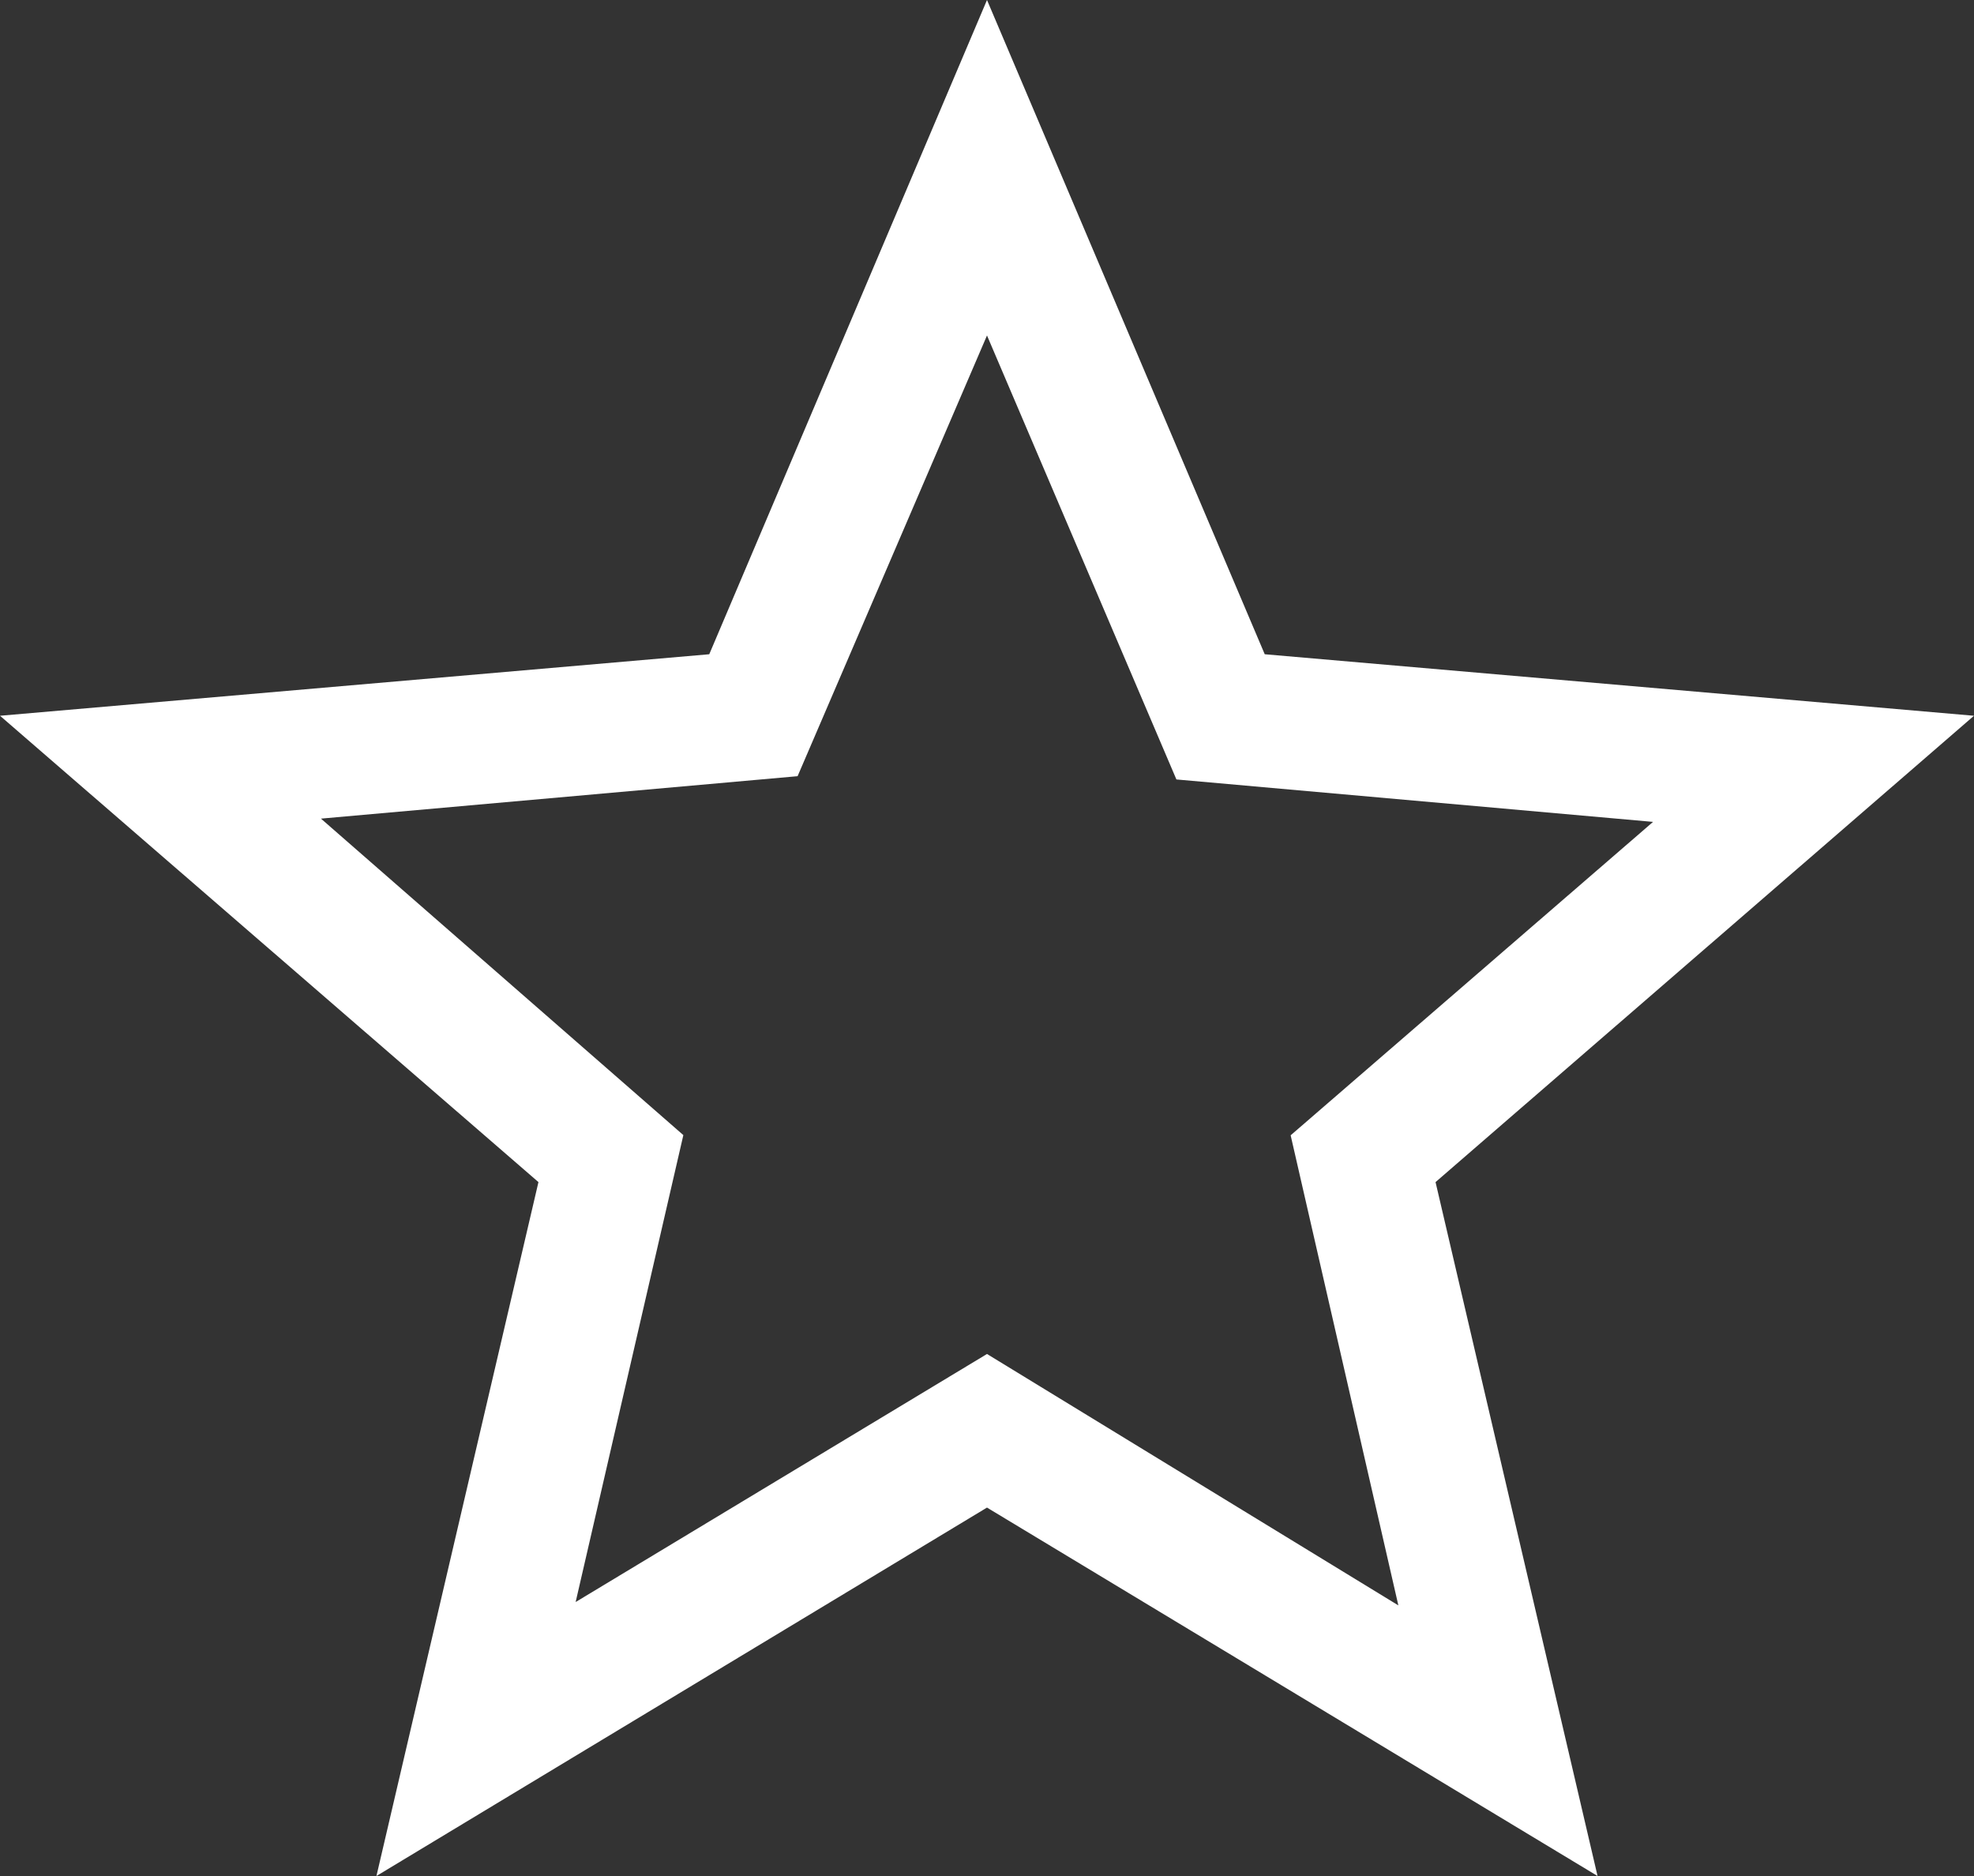
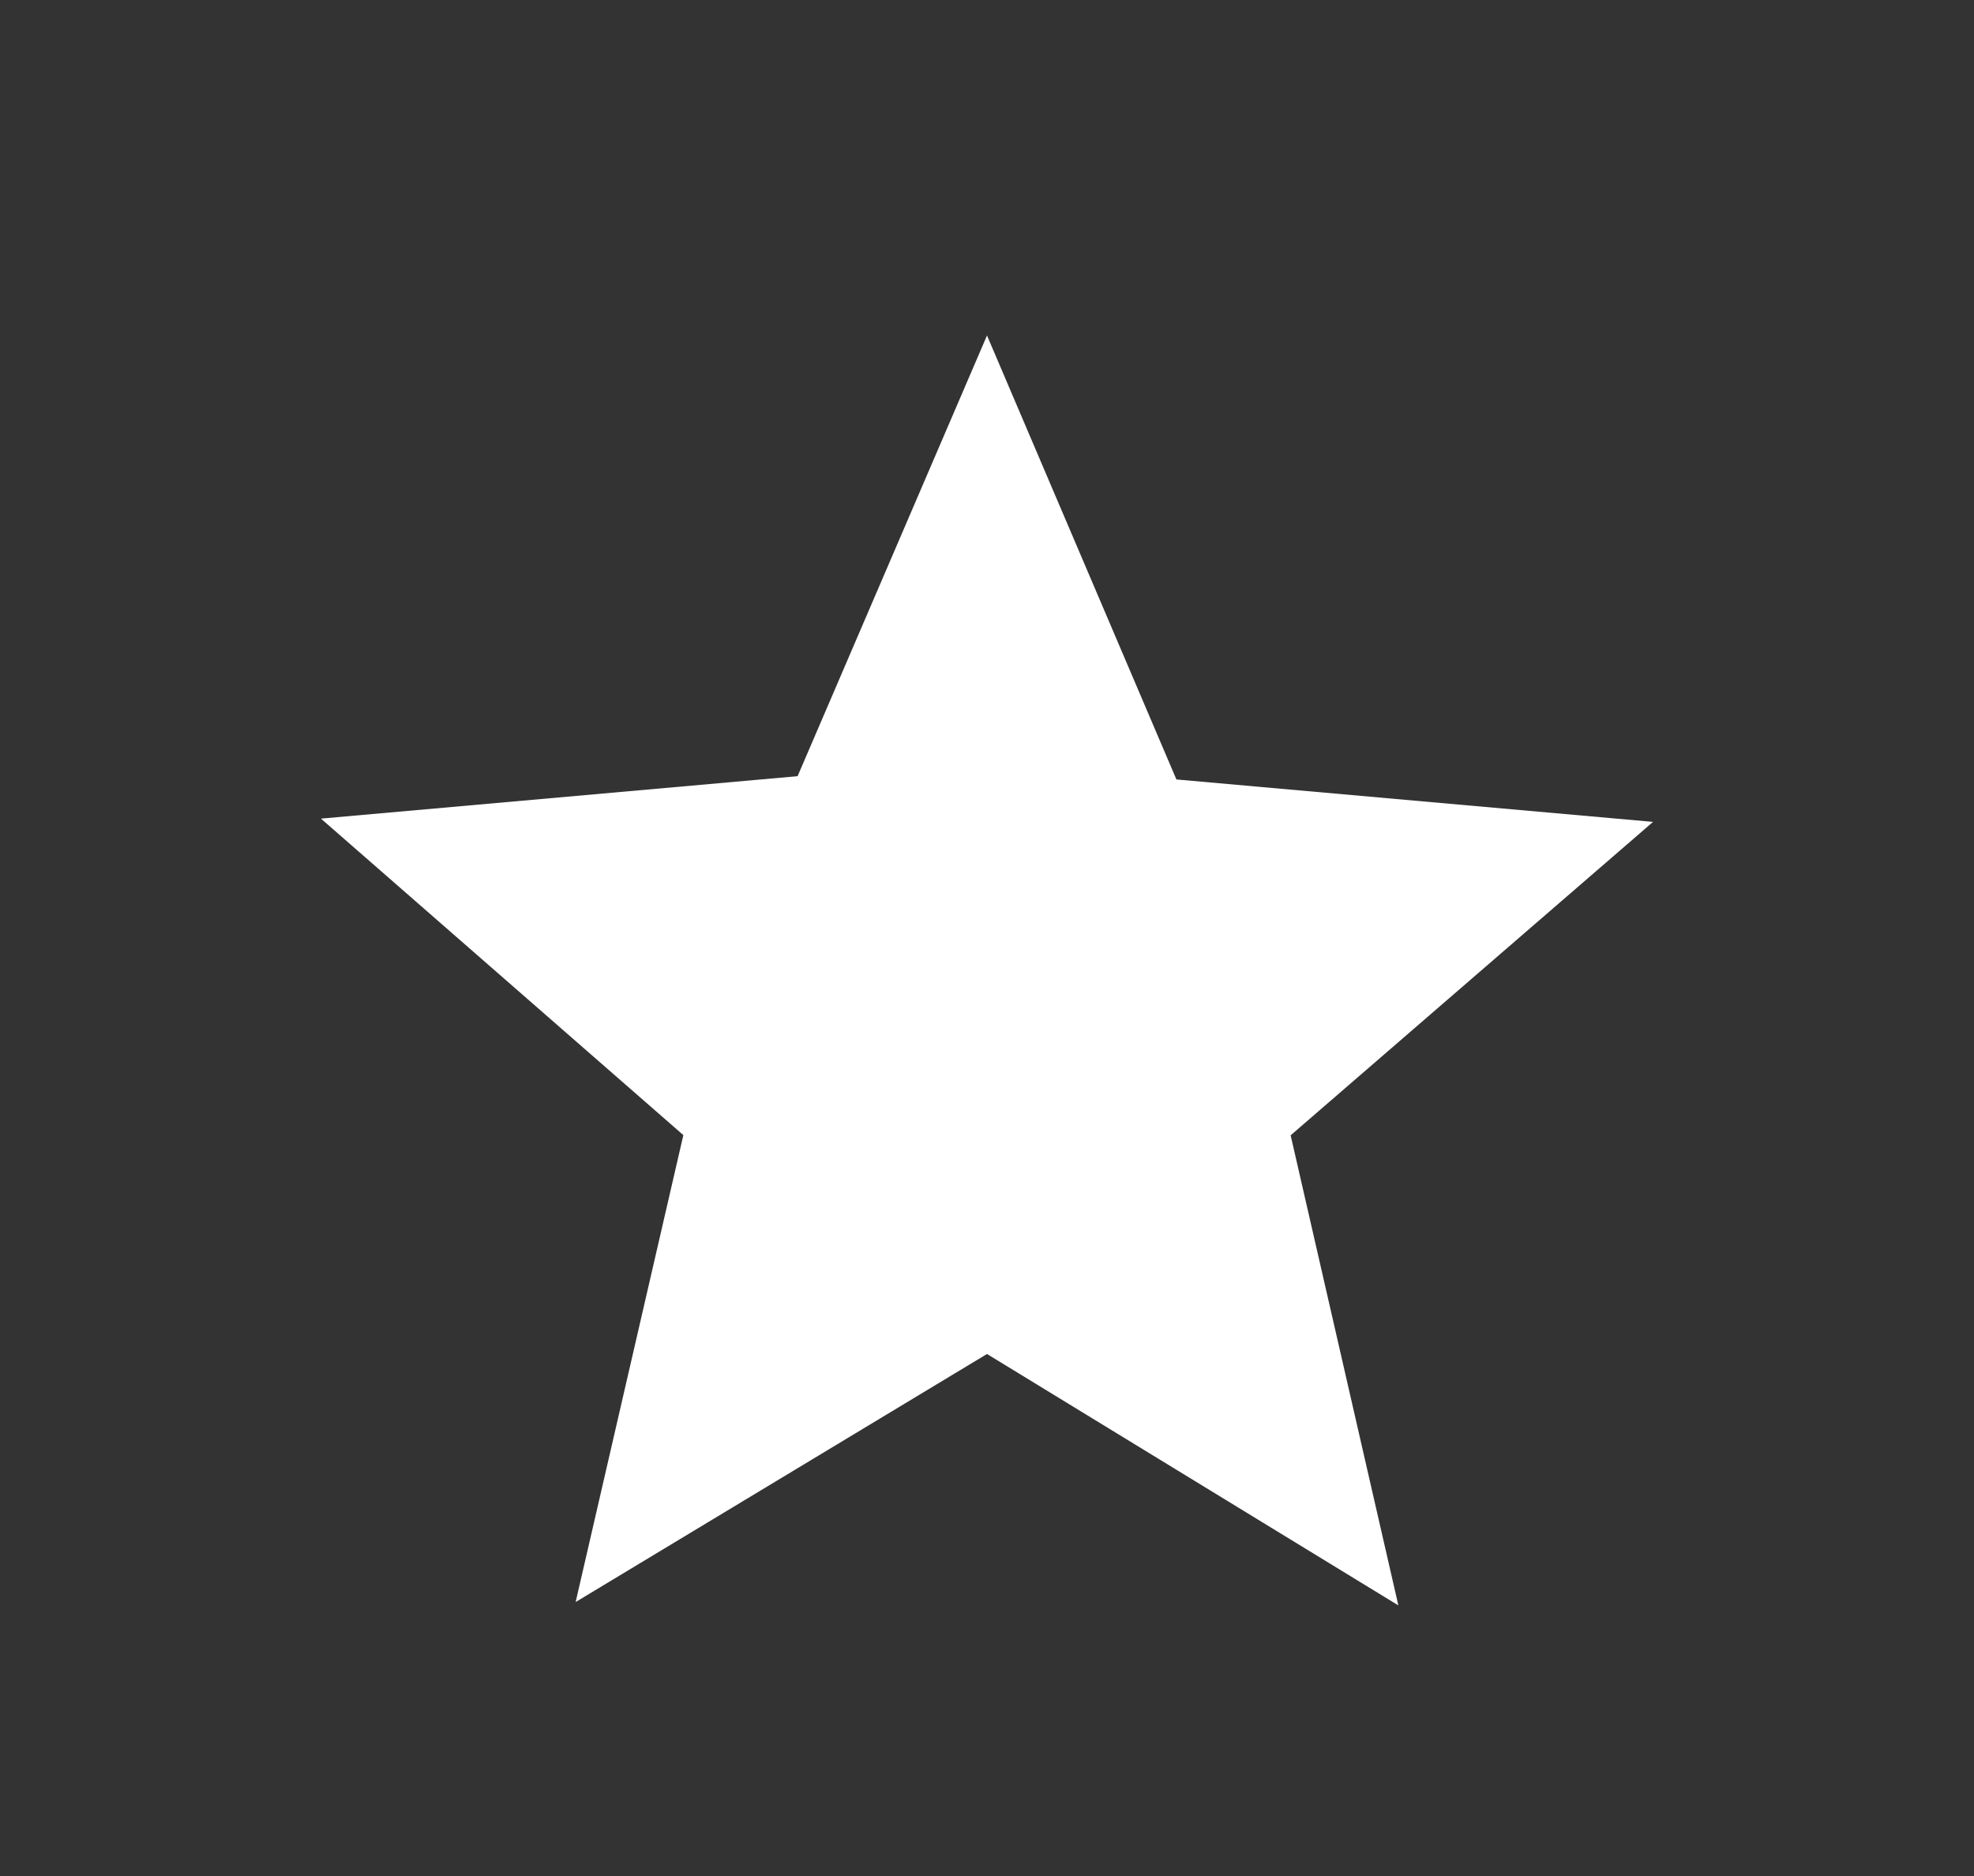
<svg xmlns="http://www.w3.org/2000/svg" width="19.958" height="18.968" viewBox="0 0 19.958 18.968">
  <rect x="0" y="0" width="19.958" height="18.968" fill="#333333" stroke="none" />
-   <path id="star_30dp_E8EAED_FILL0_wght200_GRAD0_opsz24" d="M183.51-761.492,187.669-764l4.159,2.542-1.089-4.753,3.664-3.169-4.819-.429-1.915-4.489-1.915,4.456-4.819.429,3.664,3.2Zm-2.014,2.77,1.638-7.016-5.444-4.715,7.171-.622,2.808-6.615,2.808,6.615,7.171.622-5.444,4.715,1.638,7.016-6.173-3.725ZM187.669-767.533Z" transform="translate(-177.69 777.69)" fill="#fff" />
+   <path id="star_30dp_E8EAED_FILL0_wght200_GRAD0_opsz24" d="M183.51-761.492,187.669-764l4.159,2.542-1.089-4.753,3.664-3.169-4.819-.429-1.915-4.489-1.915,4.456-4.819.429,3.664,3.2ZZM187.669-767.533Z" transform="translate(-177.69 777.69)" fill="#fff" />
</svg>